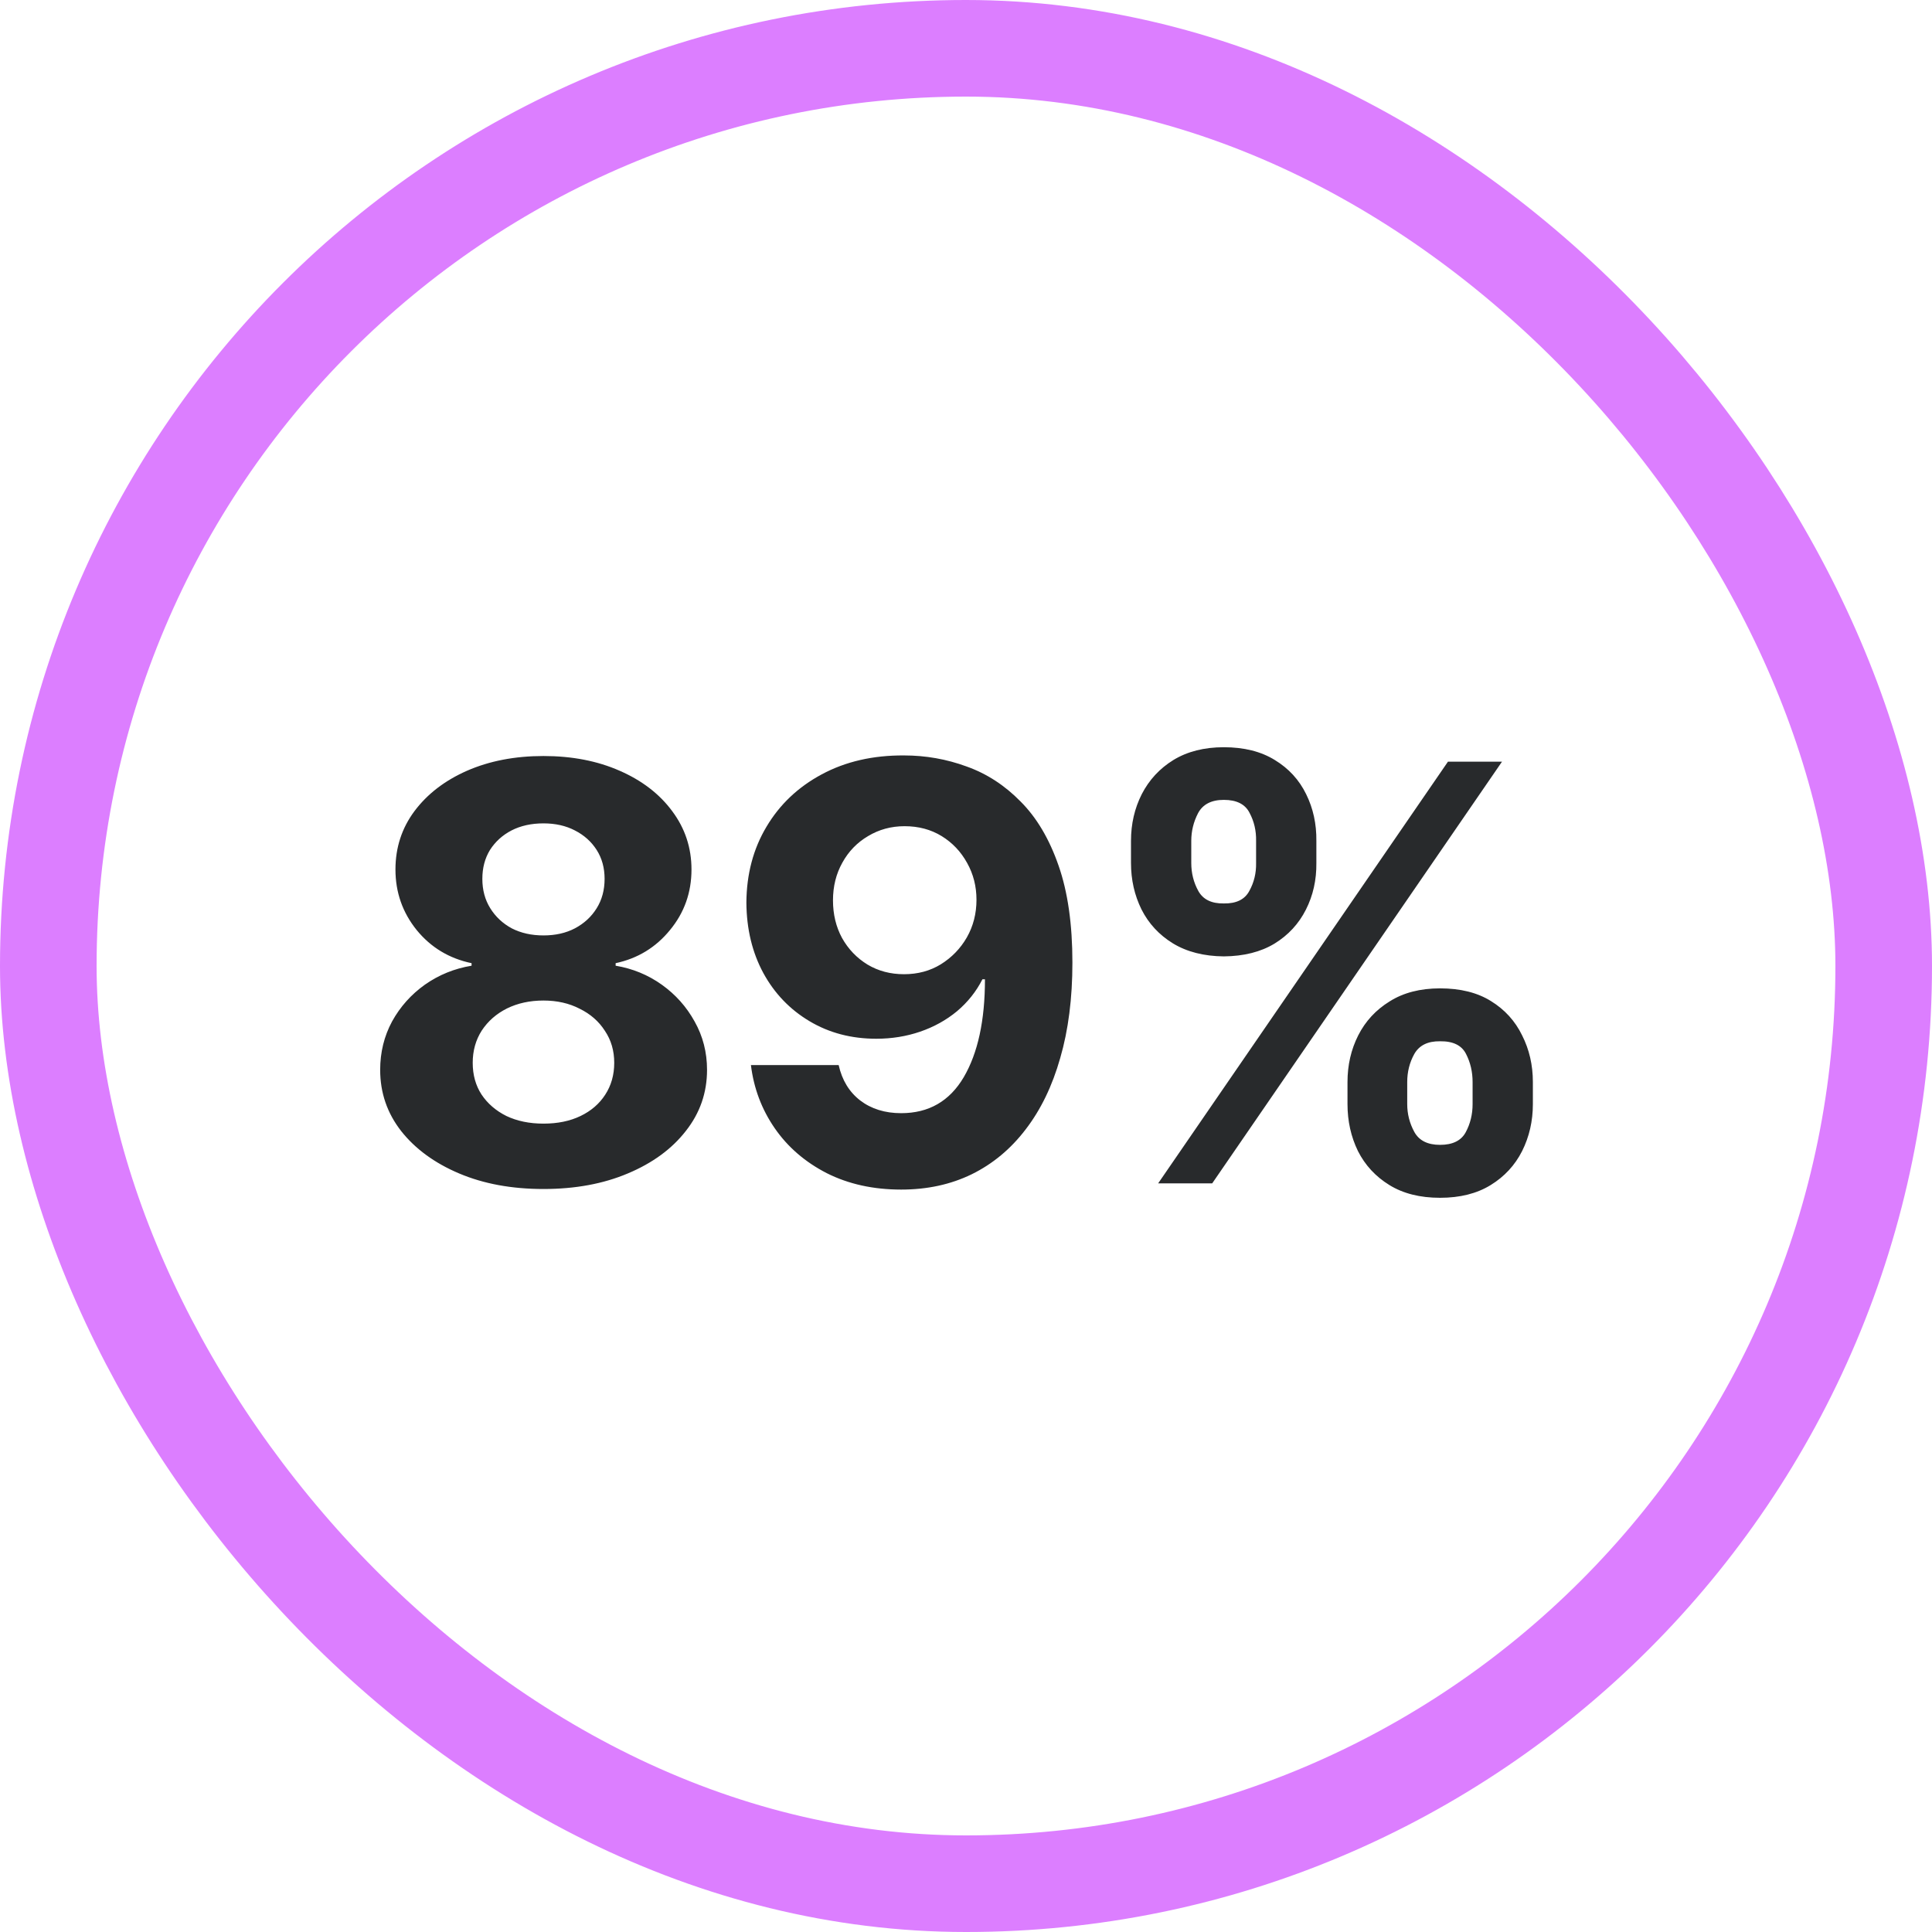
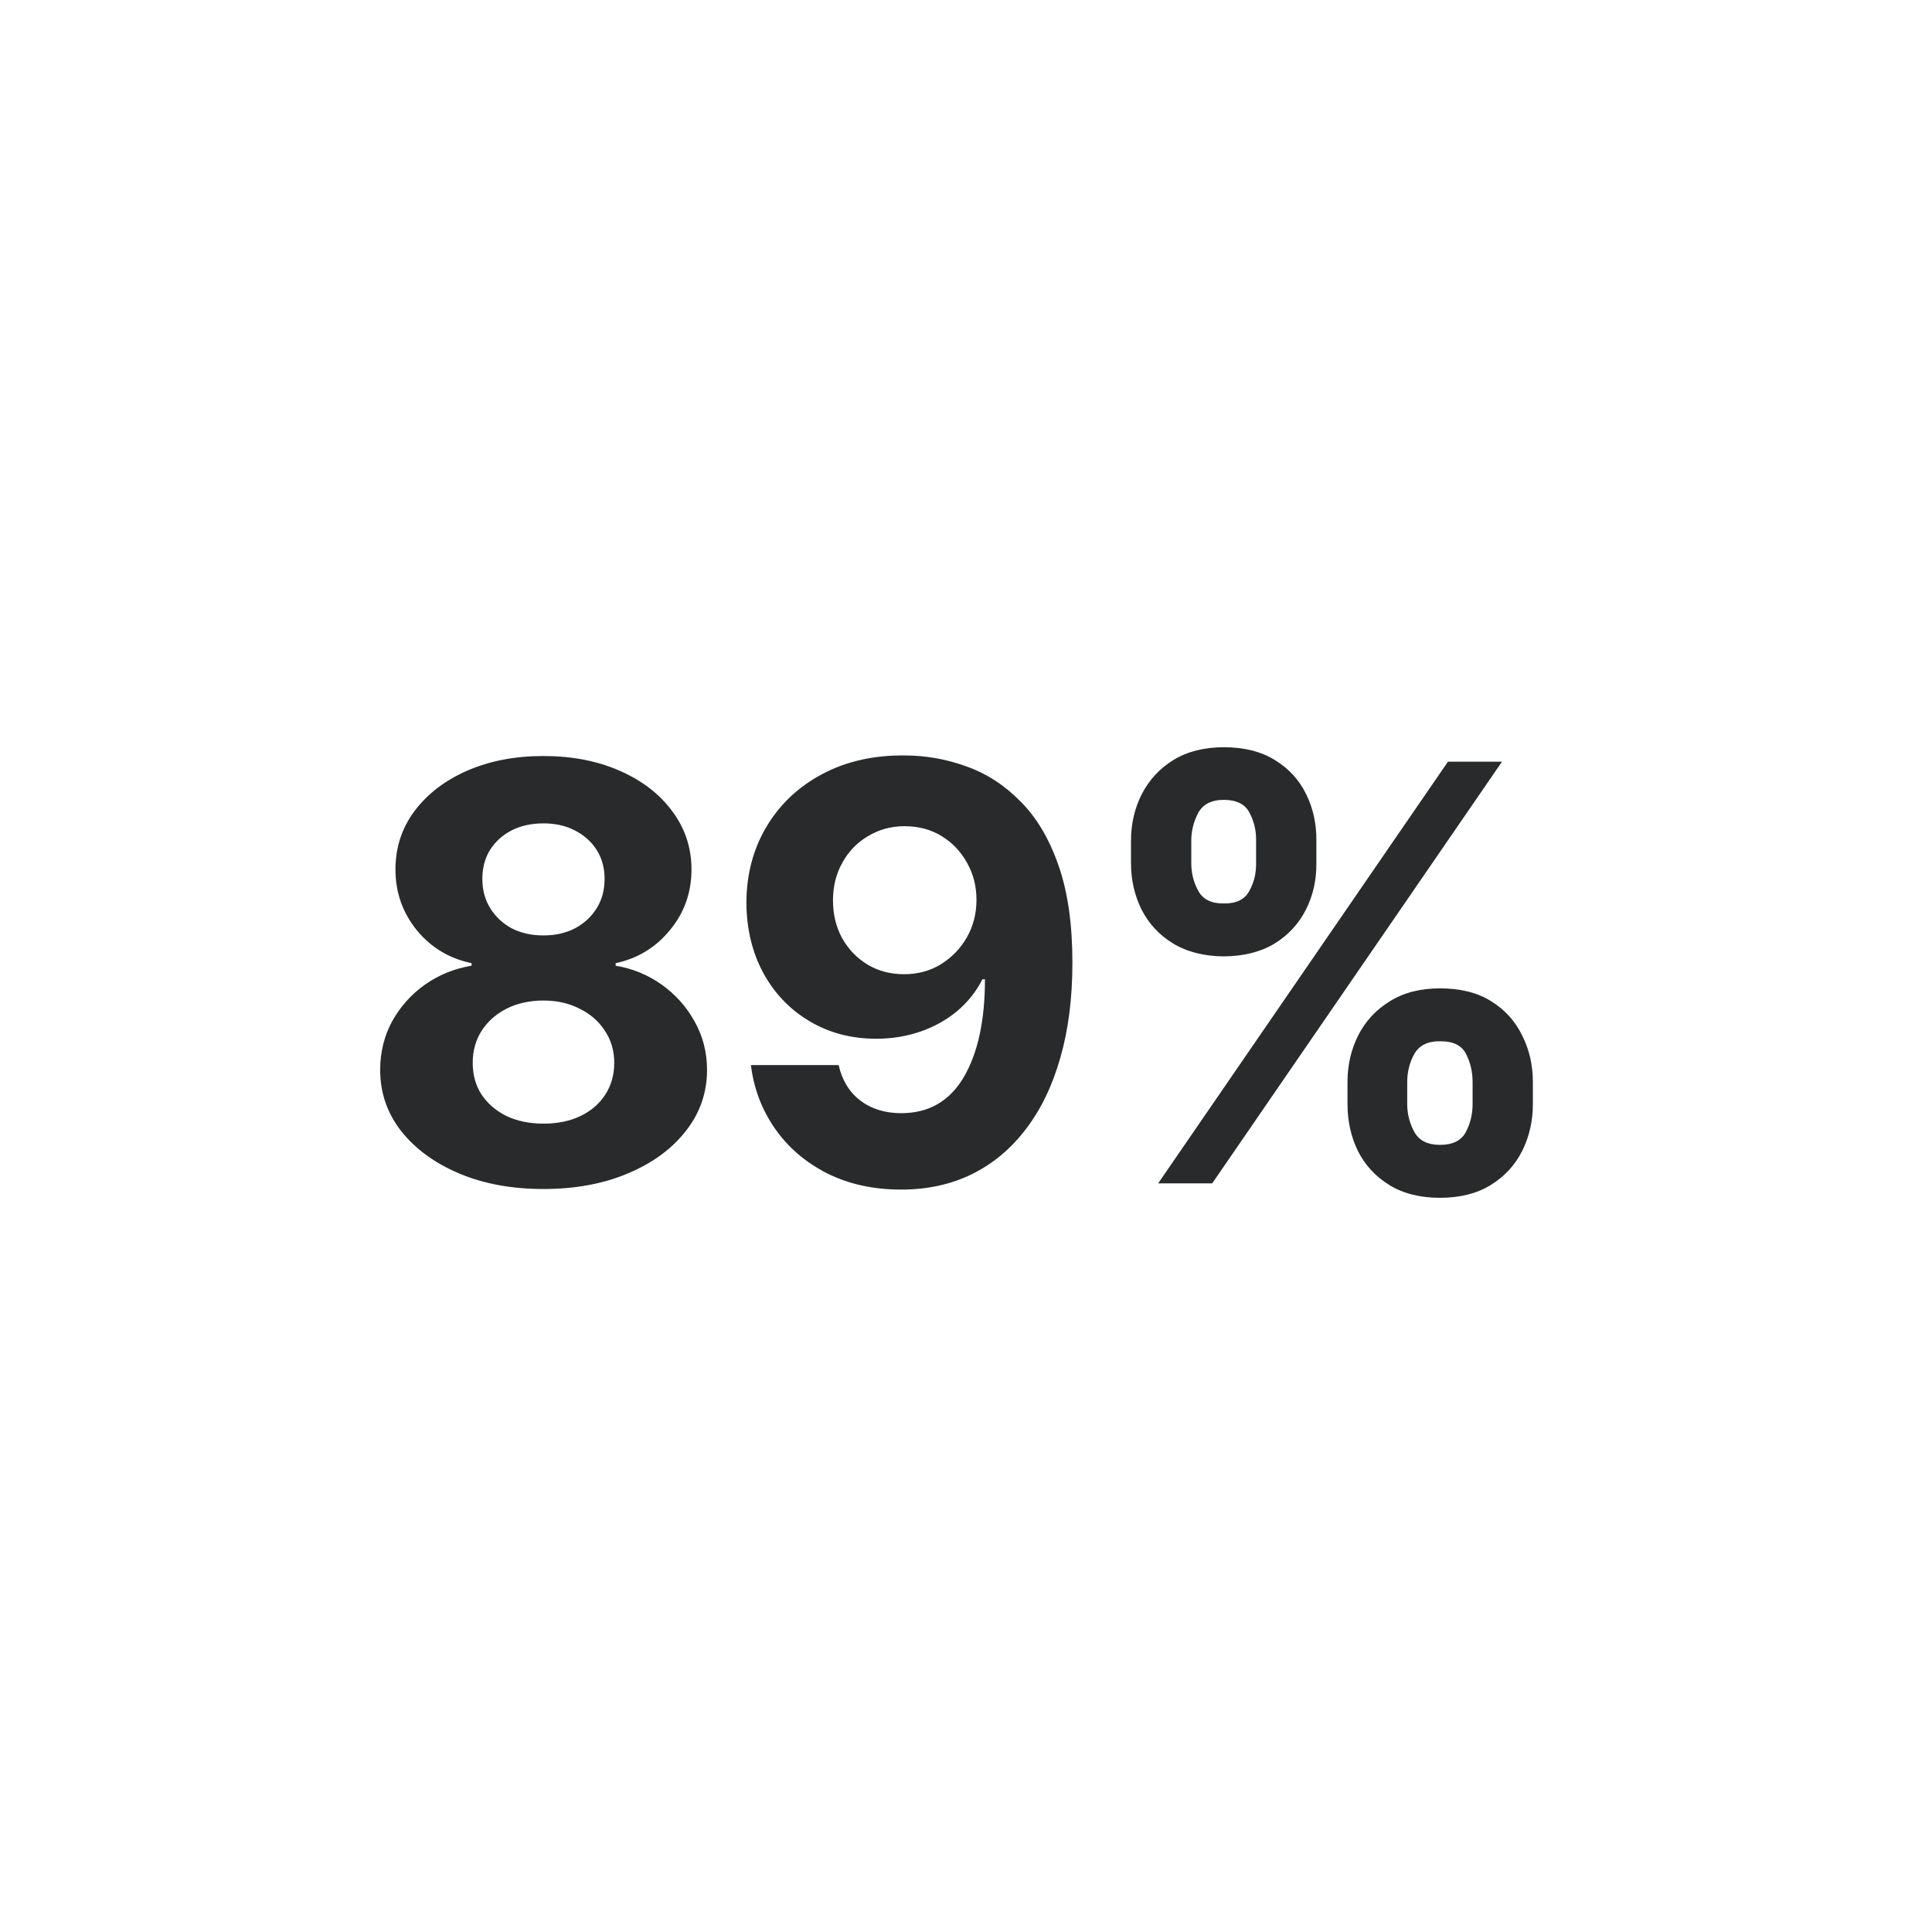
<svg xmlns="http://www.w3.org/2000/svg" width="80" height="80" viewBox="0 0 80 80" fill="none">
-   <rect x="2" y="2" width="76" height="76" rx="38" stroke="#DC7EFF" stroke-width="4" />
  <path d="M22.504 49.234C21.191 49.234 20.027 49.02 19.012 48.59C17.996 48.16 17.195 47.574 16.609 46.832C16.031 46.09 15.742 45.246 15.742 44.301C15.742 43.574 15.906 42.906 16.234 42.297C16.57 41.688 17.023 41.18 17.594 40.773C18.172 40.367 18.816 40.105 19.527 39.988V39.883C18.598 39.688 17.84 39.23 17.254 38.512C16.668 37.785 16.375 36.949 16.375 36.004C16.375 35.098 16.637 34.293 17.16 33.59C17.691 32.879 18.418 32.32 19.34 31.914C20.27 31.508 21.324 31.305 22.504 31.305C23.684 31.305 24.734 31.508 25.656 31.914C26.586 32.32 27.312 32.879 27.836 33.59C28.367 34.301 28.633 35.105 28.633 36.004C28.633 36.957 28.336 37.793 27.742 38.512C27.156 39.23 26.406 39.688 25.492 39.883V39.988C26.195 40.105 26.832 40.367 27.402 40.773C27.973 41.18 28.426 41.688 28.762 42.297C29.105 42.906 29.277 43.574 29.277 44.301C29.277 45.246 28.984 46.09 28.398 46.832C27.82 47.574 27.02 48.16 25.996 48.59C24.98 49.02 23.816 49.234 22.504 49.234ZM22.504 46.527C23.09 46.527 23.602 46.422 24.039 46.211C24.477 46 24.816 45.707 25.059 45.332C25.309 44.949 25.434 44.508 25.434 44.008C25.434 43.508 25.305 43.066 25.047 42.684C24.797 42.293 24.449 41.988 24.004 41.77C23.566 41.543 23.066 41.43 22.504 41.43C21.941 41.43 21.438 41.539 20.992 41.758C20.555 41.977 20.207 42.281 19.949 42.672C19.699 43.062 19.574 43.508 19.574 44.008C19.574 44.508 19.695 44.945 19.938 45.32C20.188 45.695 20.531 45.992 20.969 46.211C21.414 46.422 21.926 46.527 22.504 46.527ZM22.504 38.734C22.996 38.734 23.43 38.637 23.805 38.441C24.188 38.238 24.488 37.961 24.707 37.609C24.926 37.258 25.035 36.852 25.035 36.391C25.035 35.938 24.926 35.539 24.707 35.195C24.488 34.852 24.188 34.582 23.805 34.387C23.43 34.191 22.996 34.094 22.504 34.094C22.004 34.094 21.562 34.191 21.18 34.387C20.805 34.582 20.508 34.852 20.289 35.195C20.078 35.539 19.973 35.938 19.973 36.391C19.973 36.852 20.082 37.258 20.301 37.609C20.52 37.961 20.816 38.238 21.191 38.441C21.574 38.637 22.012 38.734 22.504 38.734ZM37.434 31.281C38.332 31.281 39.195 31.434 40.023 31.738C40.859 32.035 41.605 32.52 42.262 33.191C42.926 33.855 43.449 34.738 43.832 35.84C44.215 36.934 44.406 38.273 44.406 39.859C44.406 41.336 44.238 42.652 43.902 43.809C43.574 44.965 43.098 45.949 42.473 46.762C41.855 47.574 41.109 48.195 40.234 48.625C39.367 49.047 38.395 49.258 37.316 49.258C36.16 49.258 35.133 49.031 34.234 48.578C33.336 48.117 32.617 47.496 32.078 46.715C31.539 45.934 31.211 45.062 31.094 44.102H34.727C34.867 44.727 35.164 45.215 35.617 45.566C36.078 45.918 36.645 46.094 37.316 46.094C38.457 46.094 39.32 45.598 39.906 44.605C40.492 43.605 40.785 42.254 40.785 40.551H40.68C40.422 41.059 40.07 41.5 39.625 41.875C39.18 42.242 38.672 42.523 38.102 42.719C37.531 42.914 36.926 43.012 36.285 43.012C35.254 43.012 34.332 42.77 33.52 42.285C32.707 41.801 32.07 41.137 31.609 40.293C31.148 39.441 30.914 38.469 30.906 37.375C30.914 36.195 31.191 35.148 31.738 34.234C32.285 33.312 33.047 32.59 34.023 32.066C35.008 31.535 36.145 31.273 37.434 31.281ZM37.457 34.211C36.902 34.211 36.398 34.348 35.945 34.621C35.492 34.887 35.137 35.254 34.879 35.723C34.621 36.184 34.492 36.703 34.492 37.281C34.492 37.859 34.617 38.379 34.867 38.84C35.125 39.301 35.477 39.668 35.922 39.941C36.367 40.207 36.871 40.34 37.434 40.34C38.004 40.34 38.512 40.203 38.957 39.93C39.41 39.648 39.77 39.277 40.035 38.816C40.301 38.348 40.434 37.828 40.434 37.258C40.434 36.703 40.305 36.195 40.047 35.734C39.789 35.266 39.438 34.895 38.992 34.621C38.547 34.348 38.035 34.211 37.457 34.211ZM55.797 45.719V44.805C55.797 44.102 55.945 43.457 56.242 42.871C56.539 42.285 56.973 41.816 57.543 41.465C58.113 41.105 58.809 40.926 59.629 40.926C60.473 40.926 61.176 41.102 61.738 41.453C62.309 41.805 62.738 42.277 63.027 42.871C63.324 43.457 63.473 44.102 63.473 44.805V45.719C63.473 46.422 63.324 47.07 63.027 47.664C62.73 48.25 62.297 48.719 61.727 49.07C61.156 49.422 60.457 49.598 59.629 49.598C58.801 49.598 58.102 49.422 57.531 49.07C56.961 48.719 56.527 48.25 56.23 47.664C55.941 47.07 55.797 46.422 55.797 45.719ZM58.27 44.805V45.719C58.27 46.125 58.367 46.508 58.562 46.867C58.758 47.227 59.113 47.406 59.629 47.406C60.152 47.406 60.508 47.23 60.695 46.879C60.883 46.527 60.977 46.141 60.977 45.719V44.805C60.977 44.383 60.887 43.996 60.707 43.645C60.527 43.285 60.168 43.109 59.629 43.117C59.121 43.109 58.766 43.285 58.562 43.645C58.367 43.996 58.27 44.383 58.27 44.805ZM46.832 35.734V34.82C46.832 34.117 46.98 33.473 47.277 32.887C47.582 32.293 48.02 31.82 48.59 31.469C49.168 31.117 49.863 30.941 50.676 30.941C51.512 30.941 52.215 31.117 52.785 31.469C53.363 31.82 53.797 32.293 54.086 32.887C54.375 33.473 54.516 34.117 54.508 34.82V35.734C54.516 36.438 54.371 37.082 54.074 37.668C53.777 38.254 53.344 38.723 52.773 39.074C52.203 39.418 51.504 39.594 50.676 39.602C49.848 39.594 49.145 39.414 48.566 39.062C47.996 38.711 47.562 38.242 47.266 37.656C46.977 37.07 46.832 36.43 46.832 35.734ZM49.328 34.82V35.734C49.328 36.156 49.426 36.543 49.621 36.895C49.816 37.246 50.168 37.418 50.676 37.41C51.191 37.418 51.543 37.246 51.73 36.895C51.926 36.543 52.02 36.156 52.012 35.734V34.82C52.02 34.398 51.93 34.012 51.742 33.66C51.562 33.301 51.207 33.121 50.676 33.121C50.16 33.121 49.805 33.305 49.609 33.672C49.422 34.031 49.328 34.414 49.328 34.82ZM47.957 49L59.957 31.539H62.195L50.195 49H47.957Z" fill="#282A2C" />
</svg>